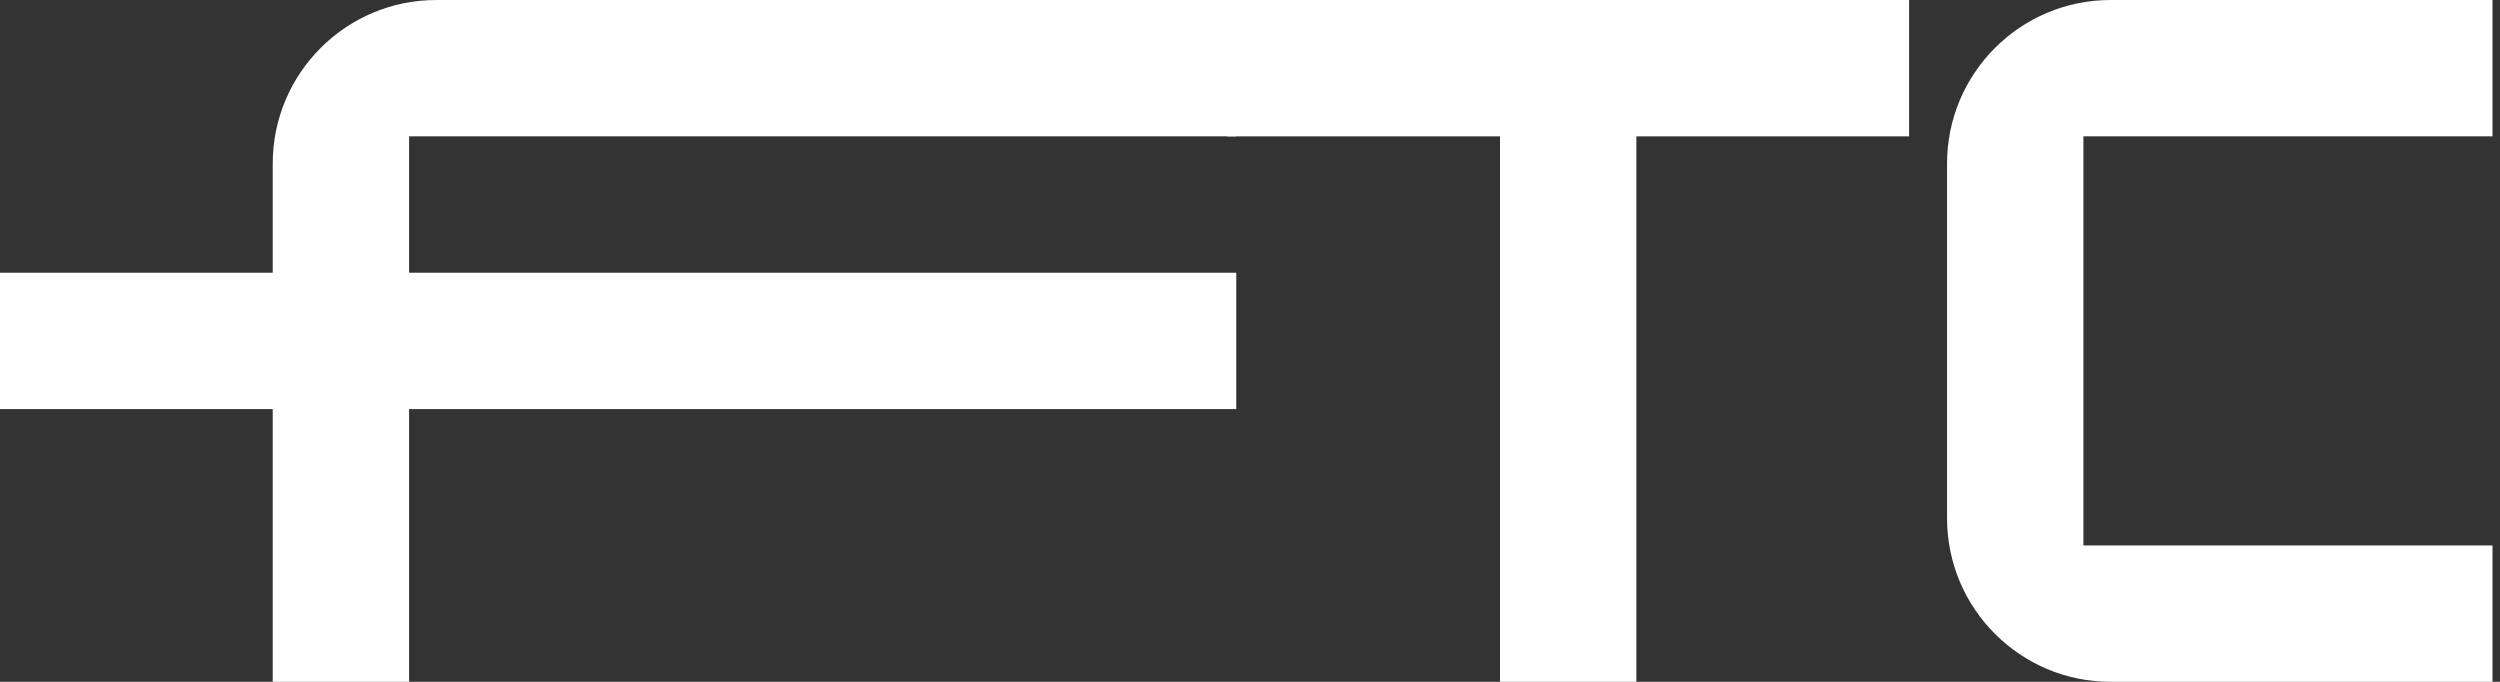
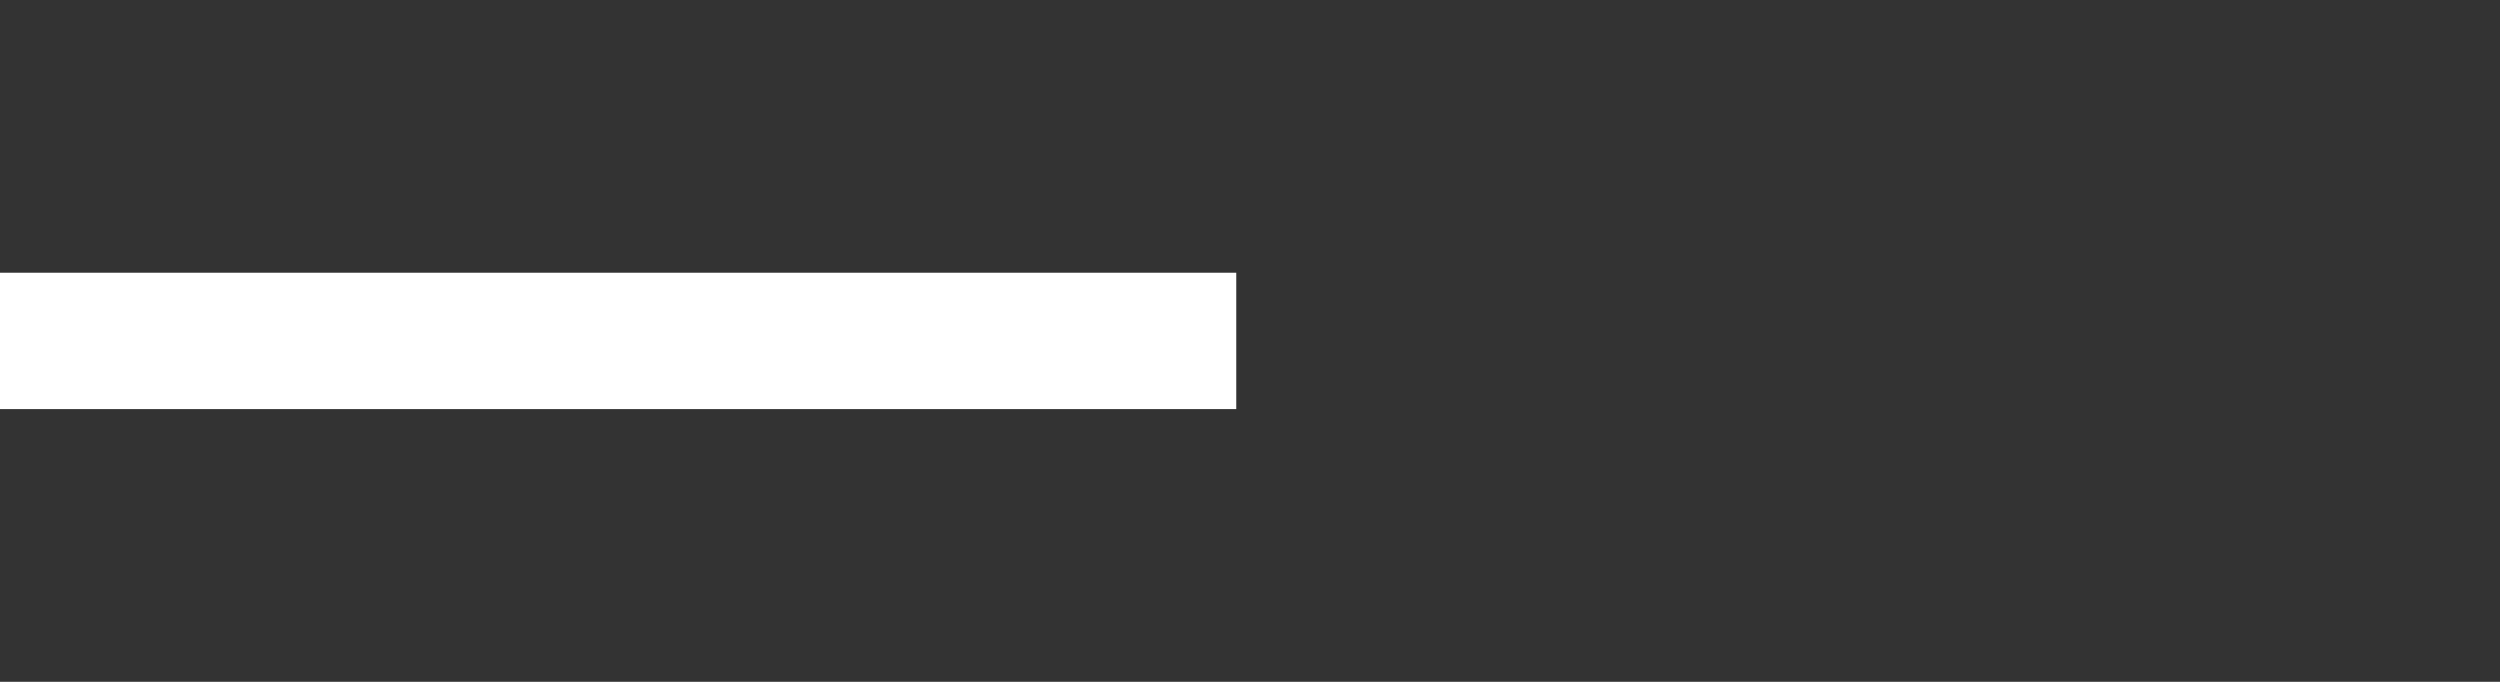
<svg xmlns="http://www.w3.org/2000/svg" width="143" height="39" viewBox="0 0 143 39" fill="none">
  <rect x="0" y="0" width="143" height="39" fill="#333333" stroke="none" />
-   <path d="M70.714 3.40949e-07H24.96C19.791 3.40949e-07 15.6 4.191 15.6 9.36V39H23.4V7.8H70.714V3.40949e-07Z" fill="white" />
  <path d="M70.714 23.4L0 23.4L6.81898e-07 15.6L70.714 15.6V23.4Z" fill="white" />
-   <path d="M85.8 39V3.40949e-07L93.6 0V39H85.8Z" fill="white" />
-   <path d="M70.2 3.40949e-07H109.2V7.8H70.2V3.40949e-07Z" fill="white" />
-   <path d="M111.371 9.36C111.371 4.191 115.562 3.40949e-07 120.731 3.40949e-07H142.571V7.8H119.171V31.2H142.571V39H120.731C115.562 39 111.371 34.809 111.371 29.64V9.36Z" fill="white" />
</svg>